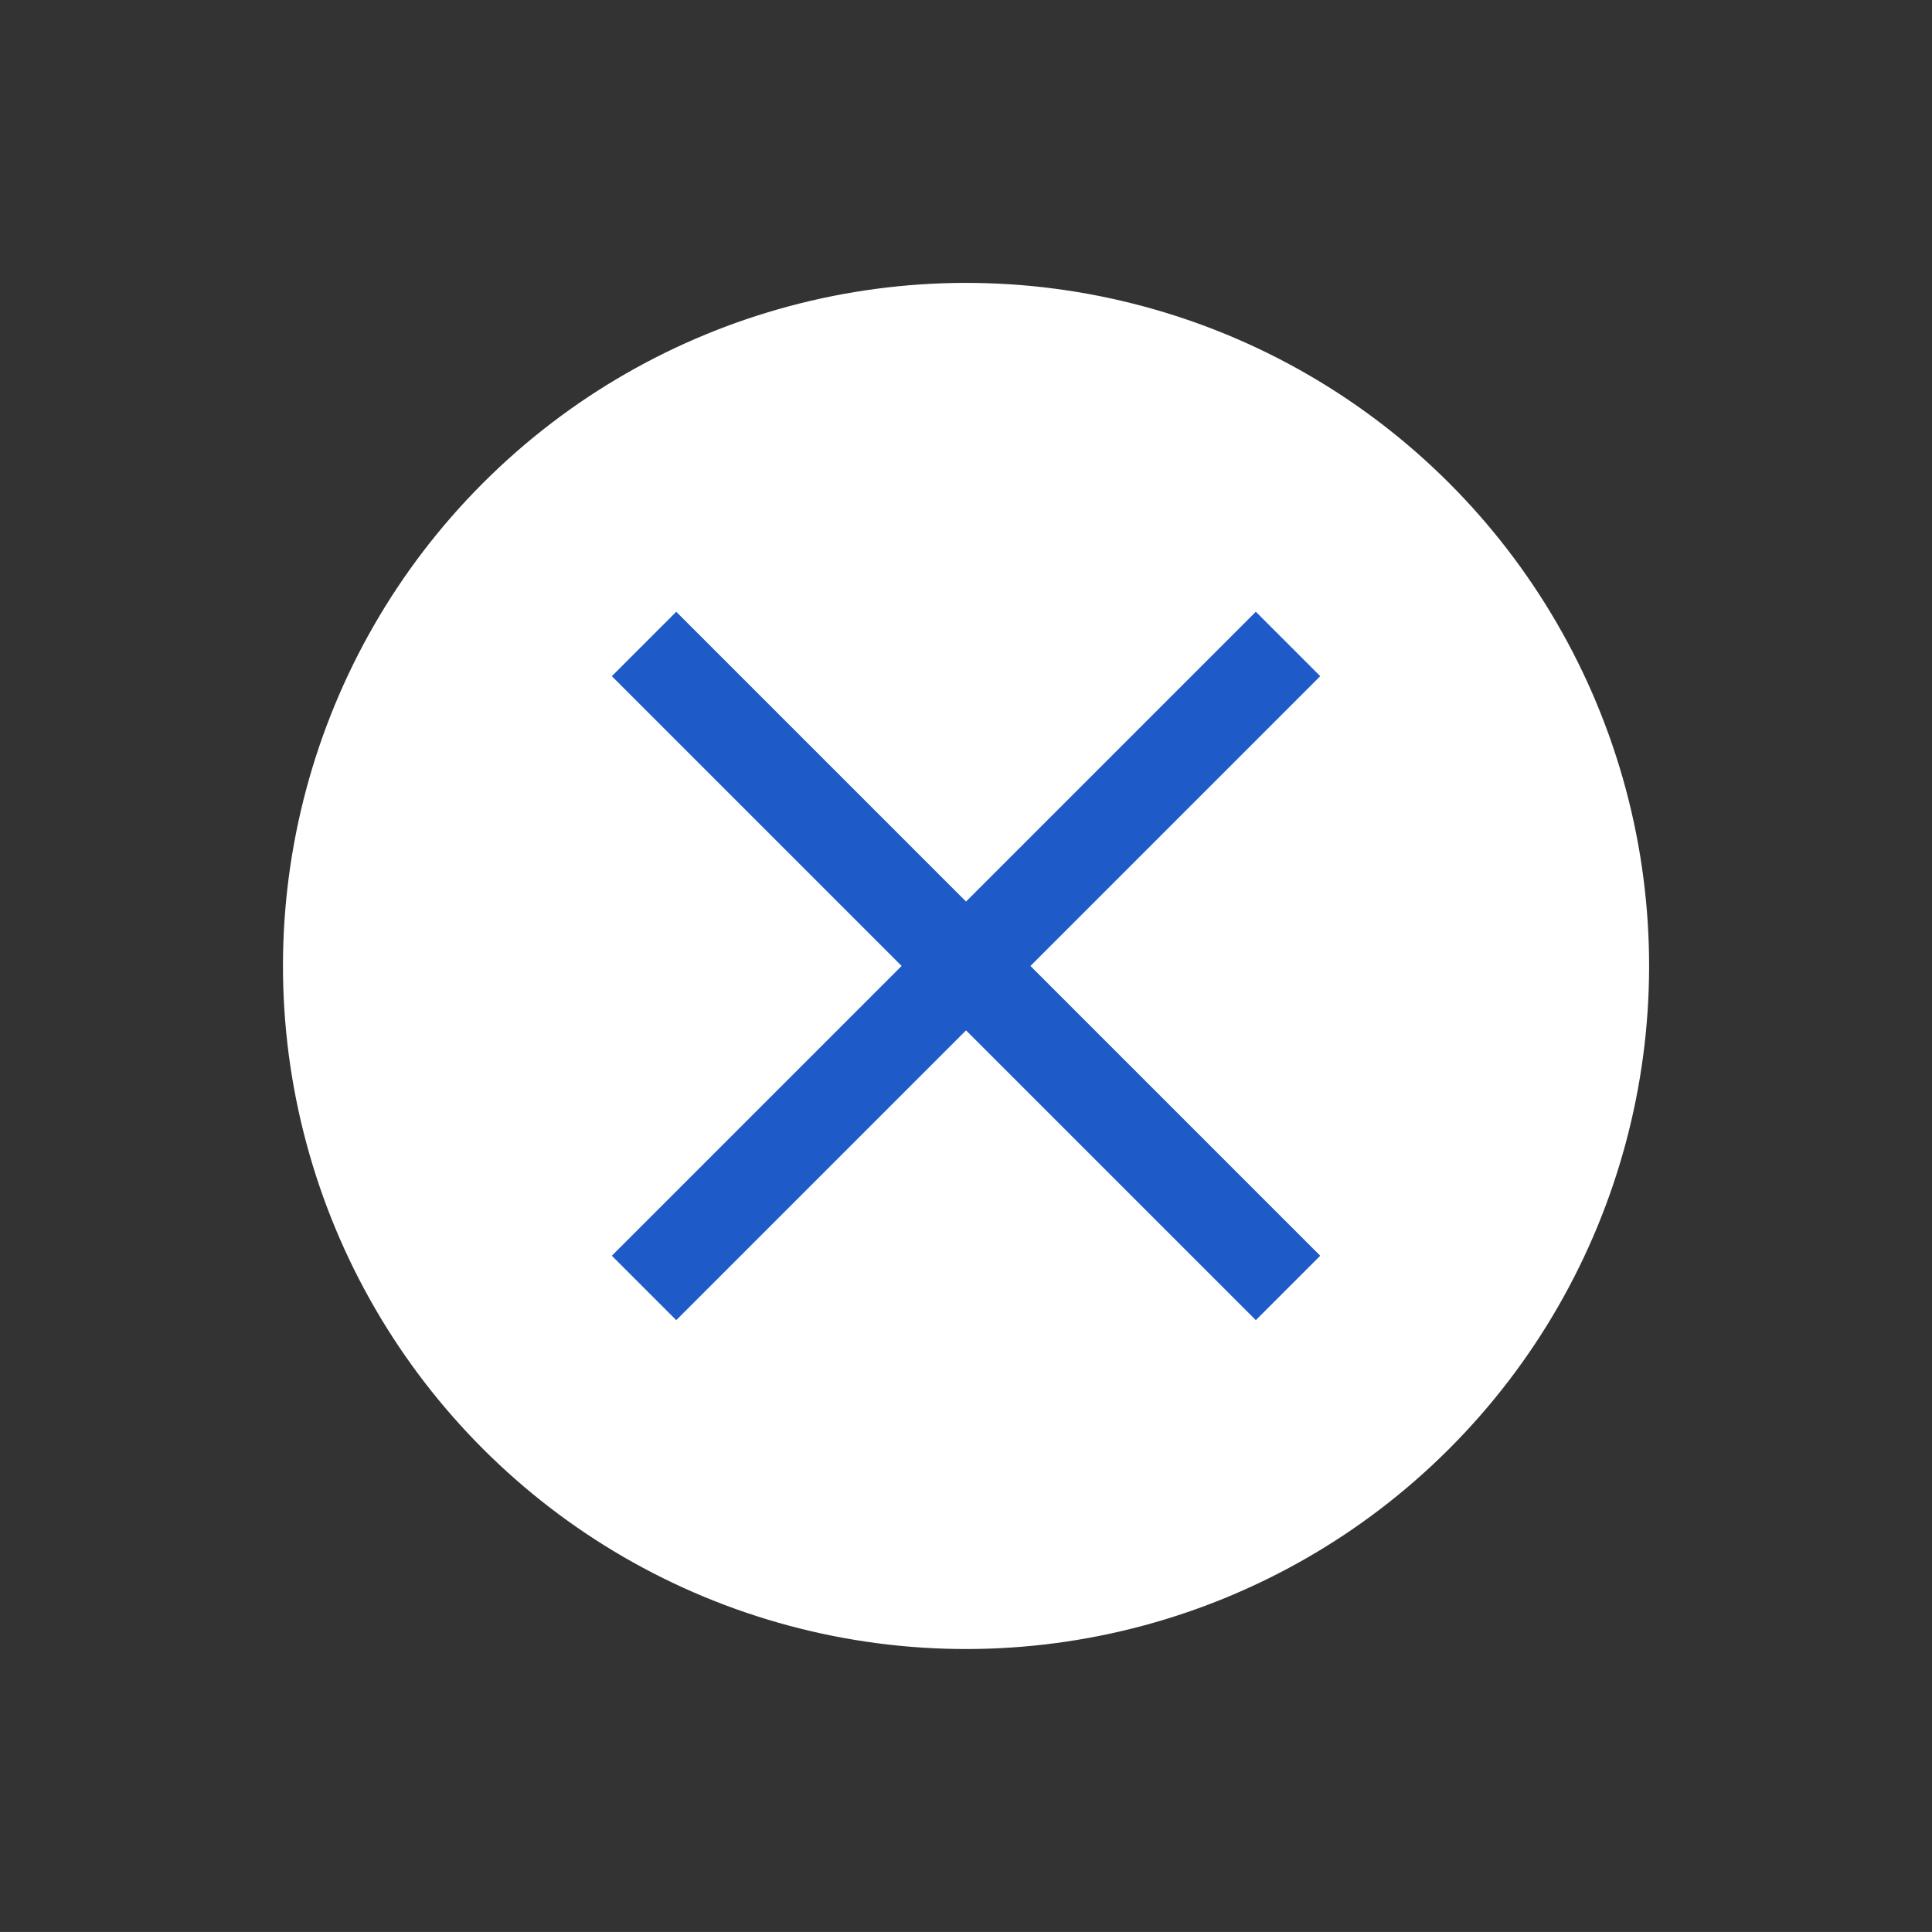
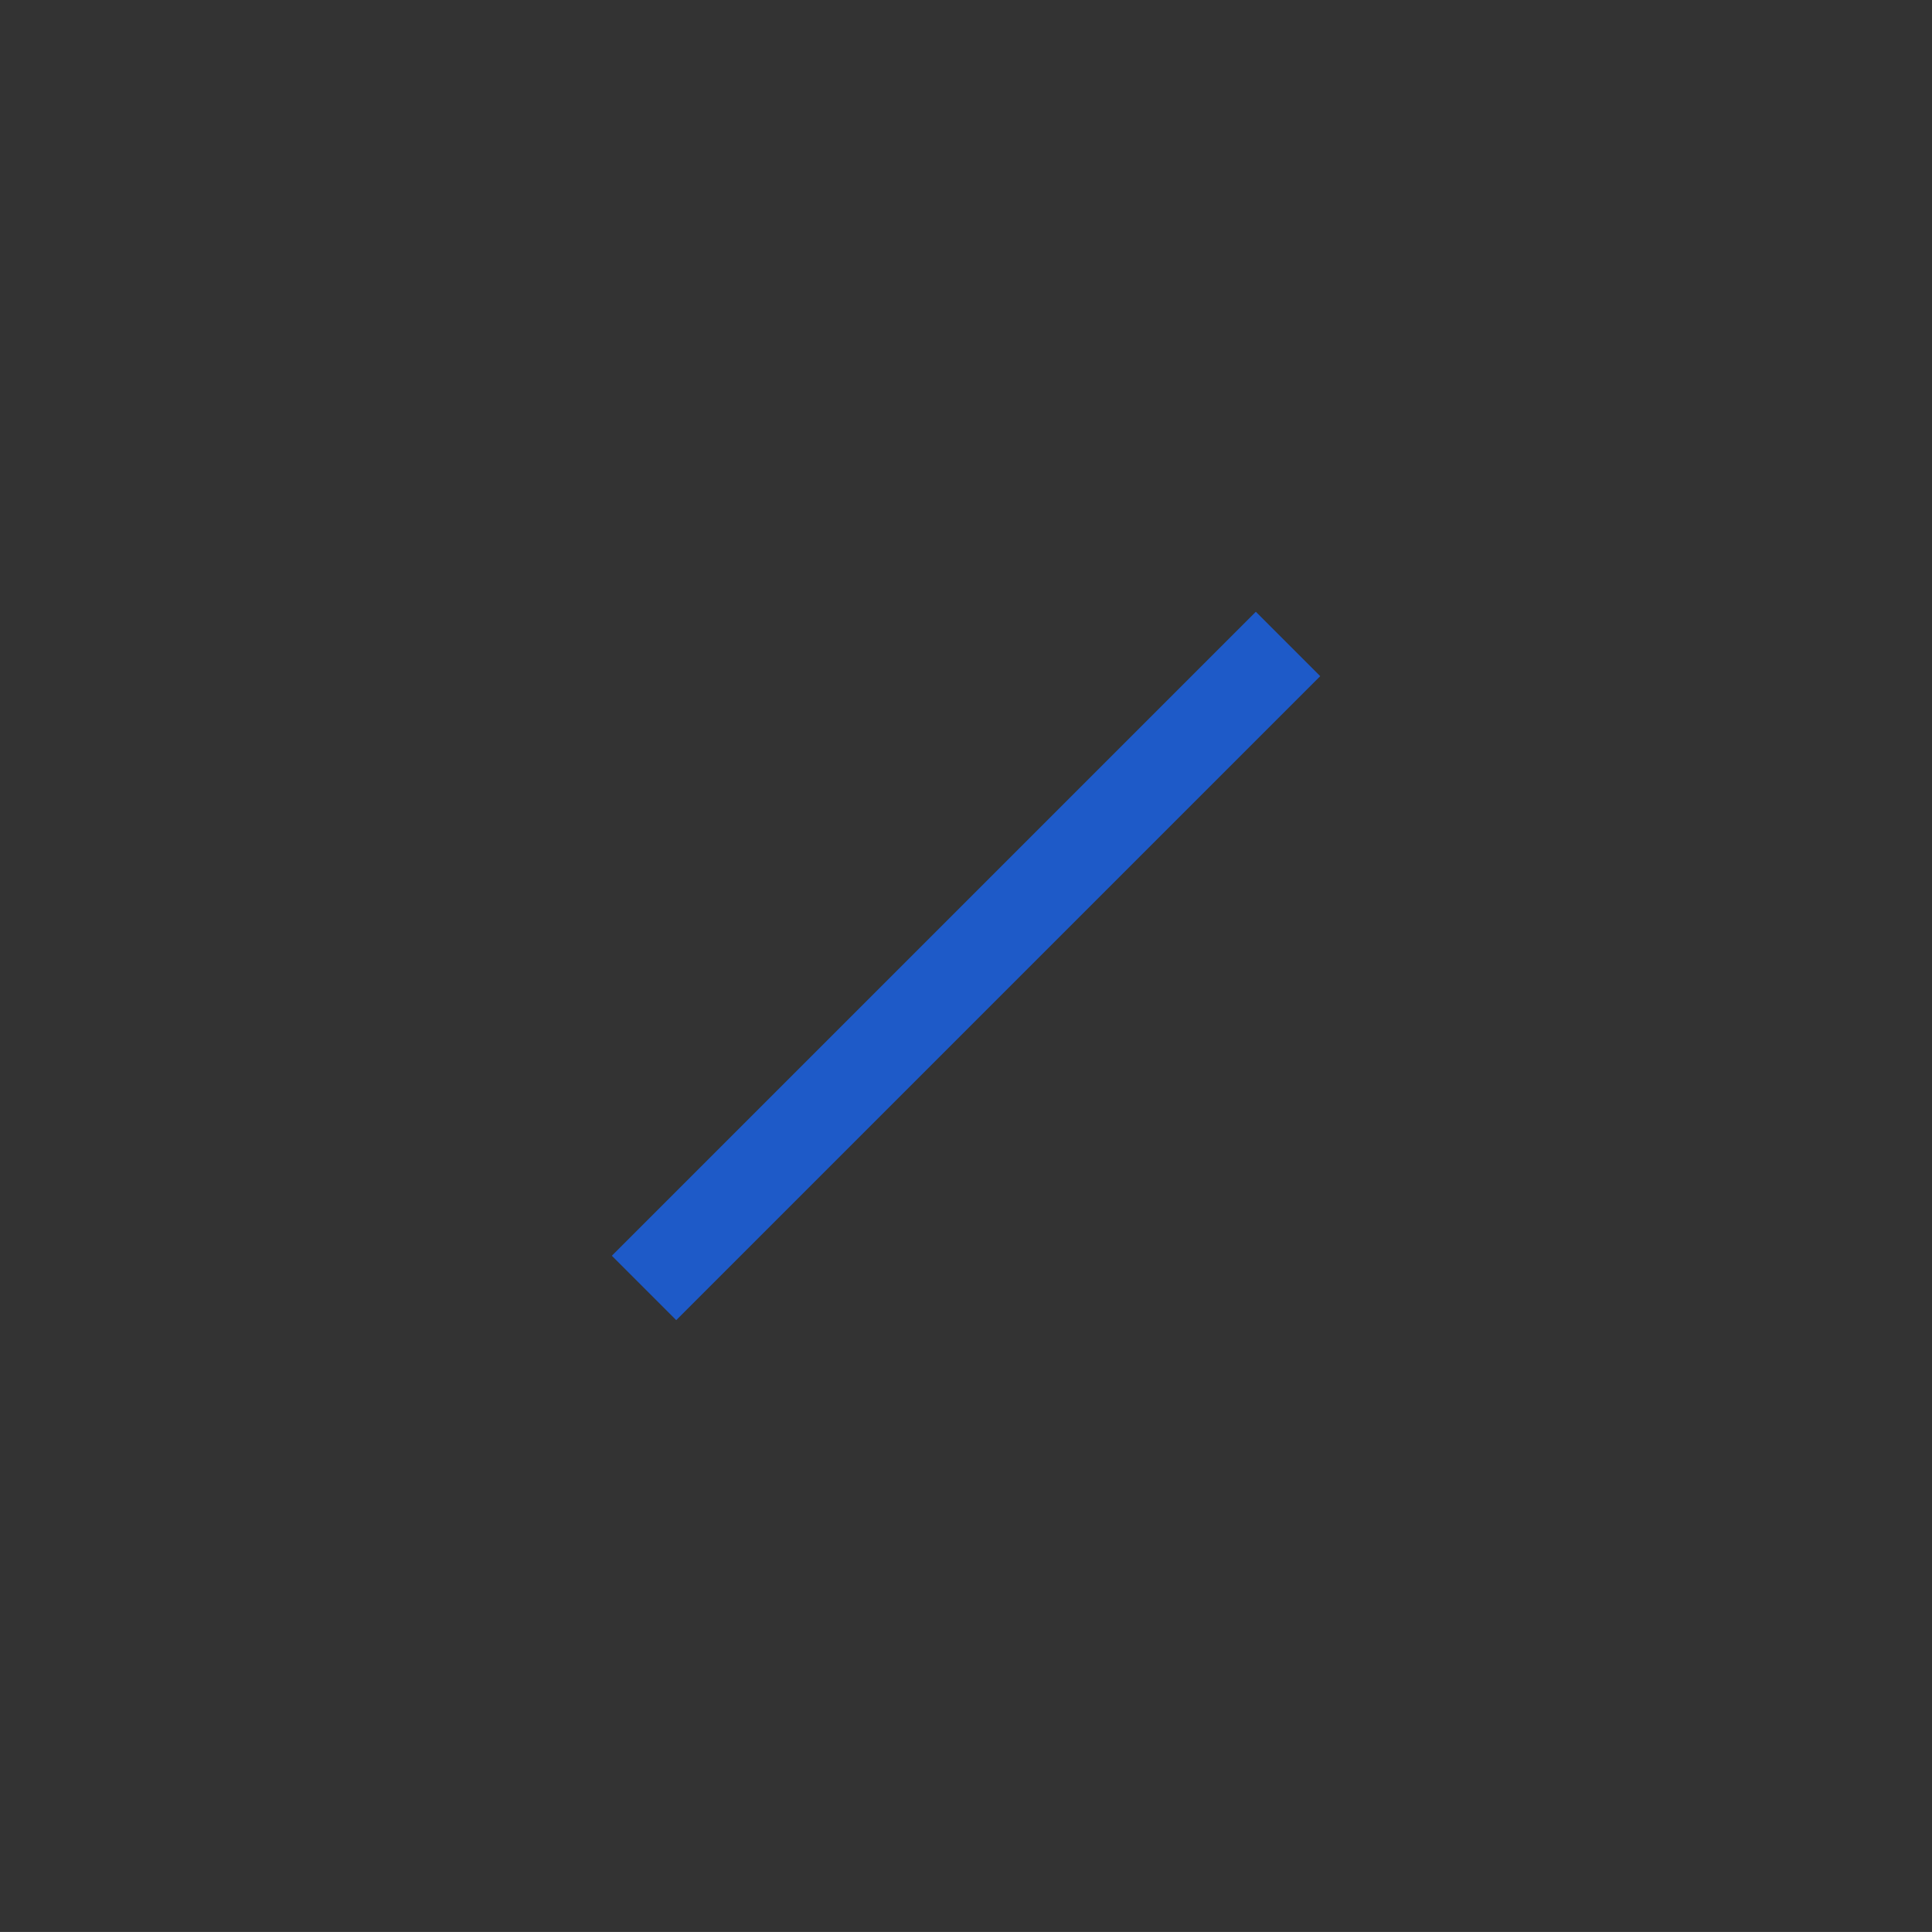
<svg xmlns="http://www.w3.org/2000/svg" width="42.427" height="42.426" viewBox="0 0 42.427 42.426">
  <rect x="0" y="0" width="42.427" height="42.426" fill="#333333" stroke="none" />
  <g id="X_button" data-name="X button" transform="translate(-168.129 -269.52) rotate(45)">
-     <circle id="楕円形_8" data-name="楕円形 8" cx="15" cy="15" r="15" transform="translate(324.465 56.693)" fill="#fff" />
    <rect id="長方形_1433" data-name="長方形 1433" width="2" height="20" transform="translate(338.465 61.693)" fill="#1e5ac8" />
-     <rect id="長方形_1434" data-name="長方形 1434" width="2" height="20" transform="translate(349.465 70.693) rotate(90)" fill="#1e5ac8" />
  </g>
</svg>